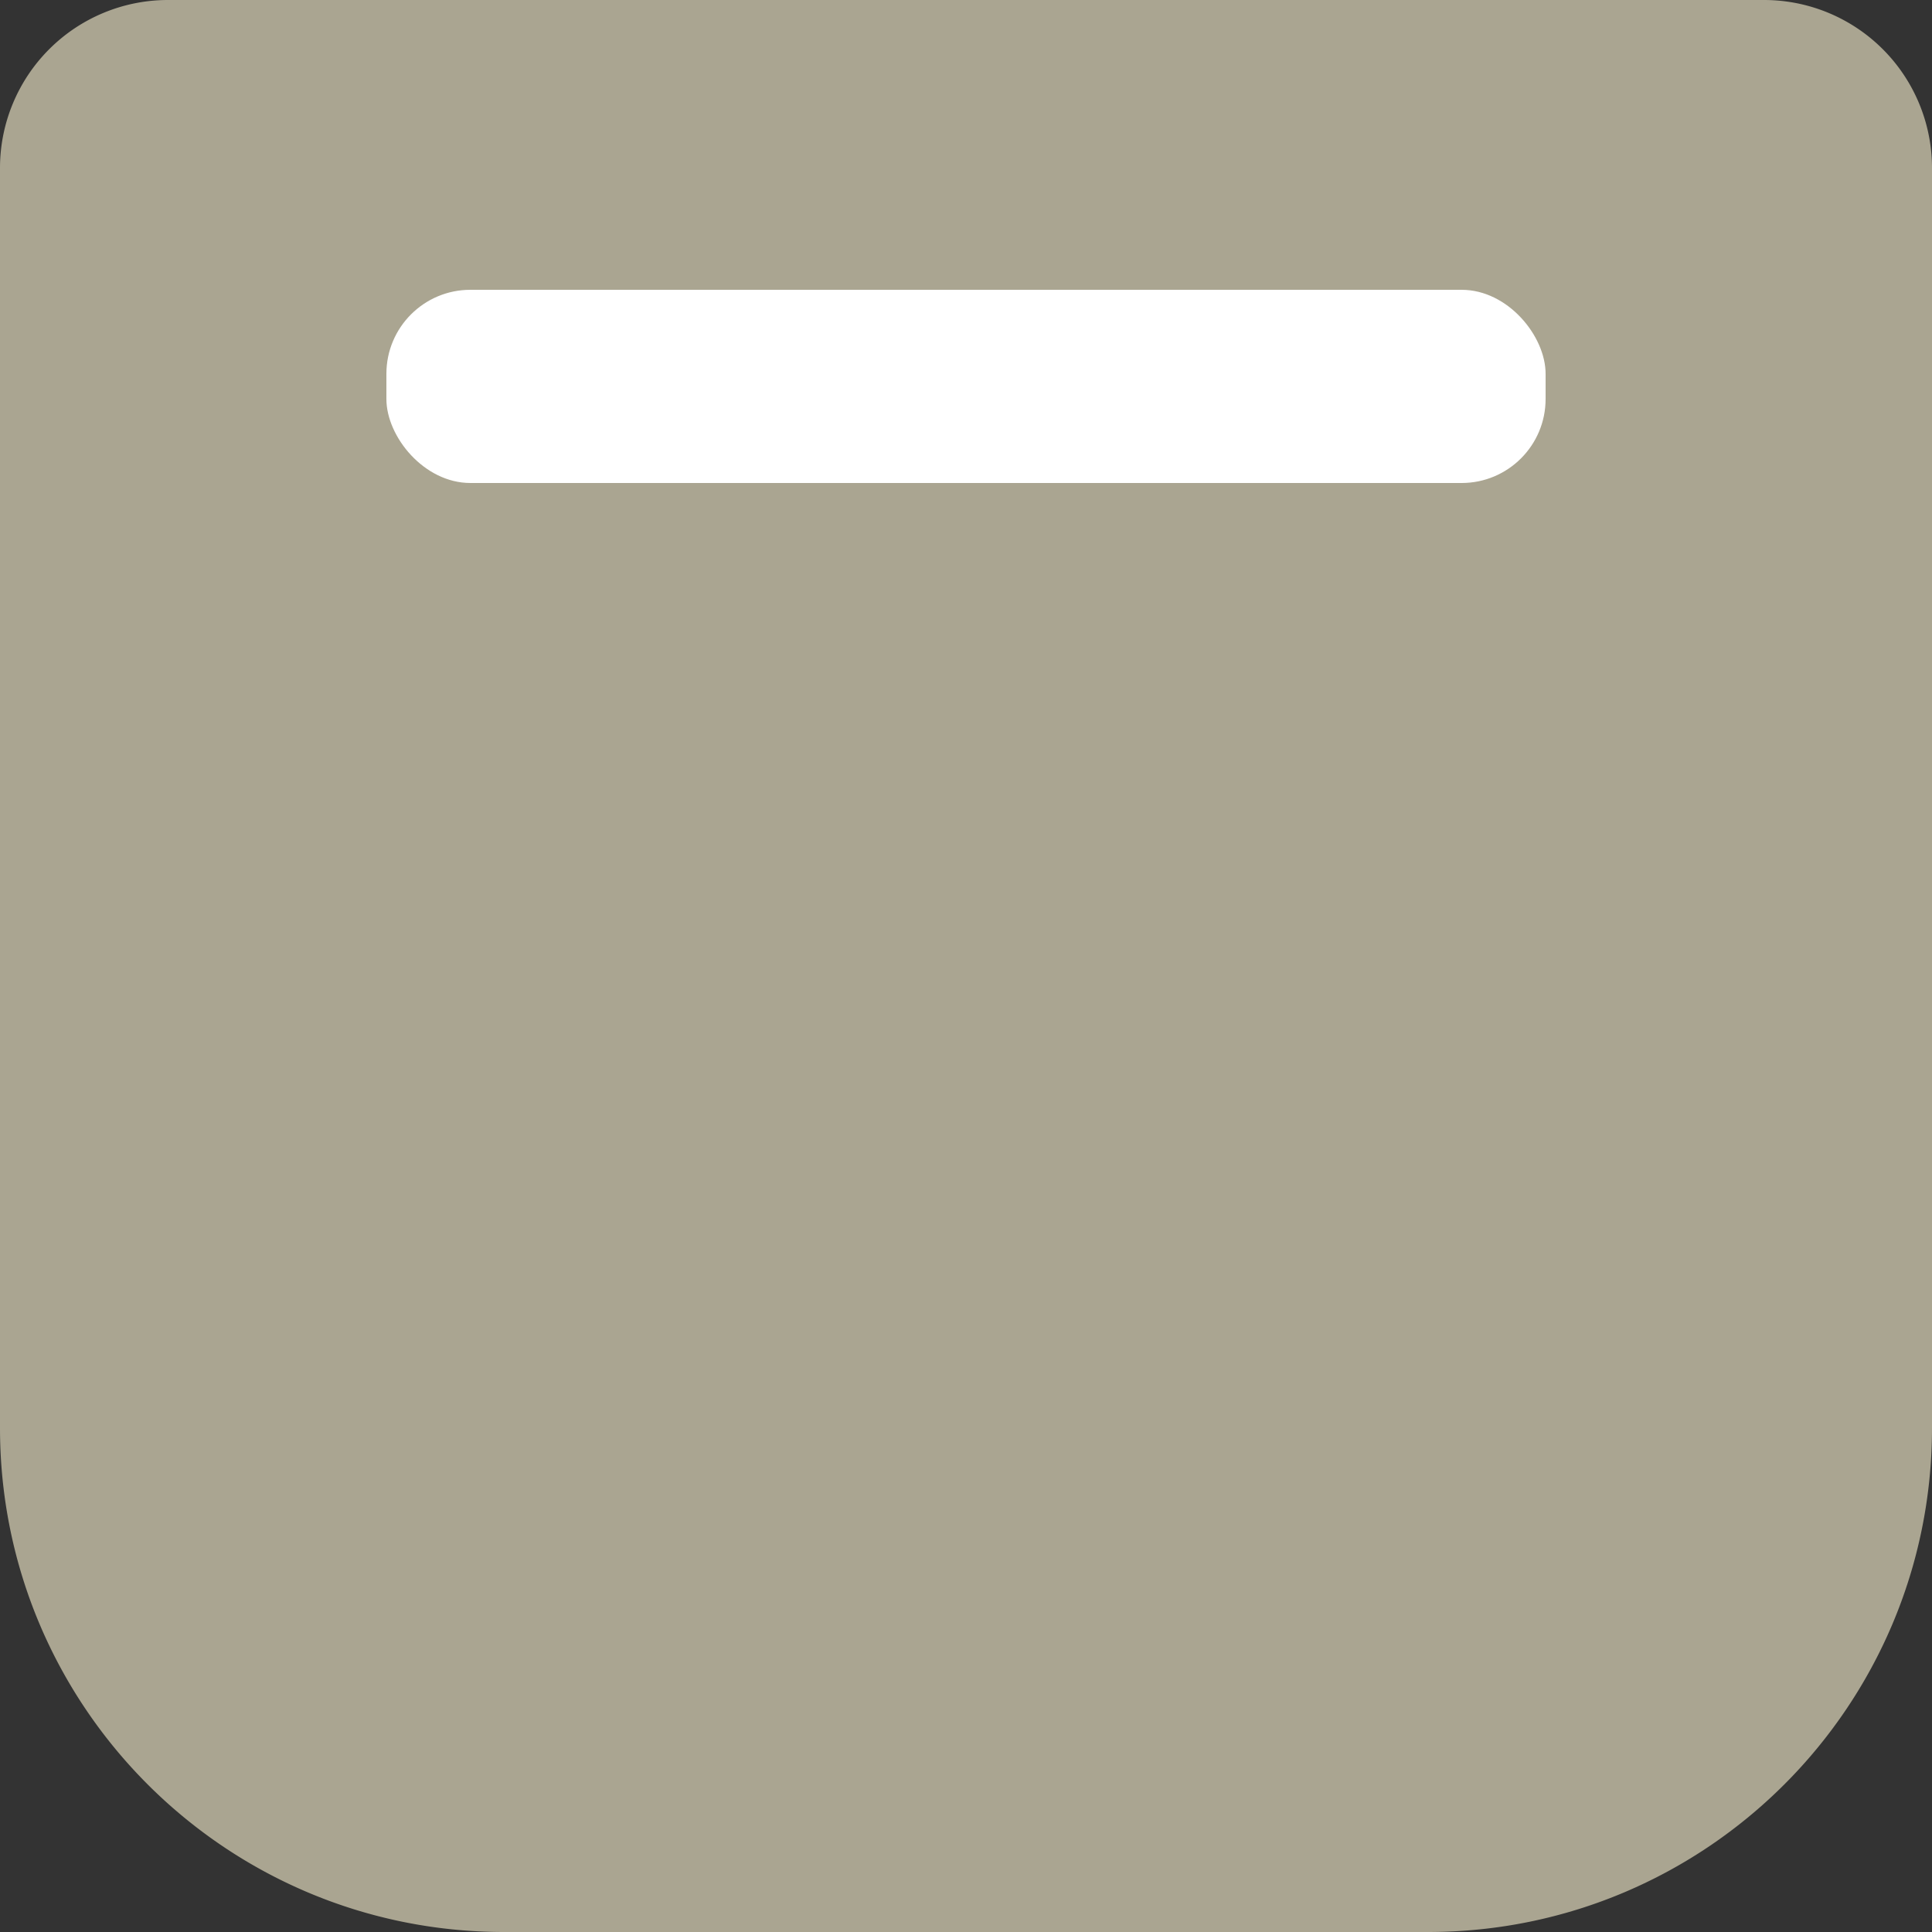
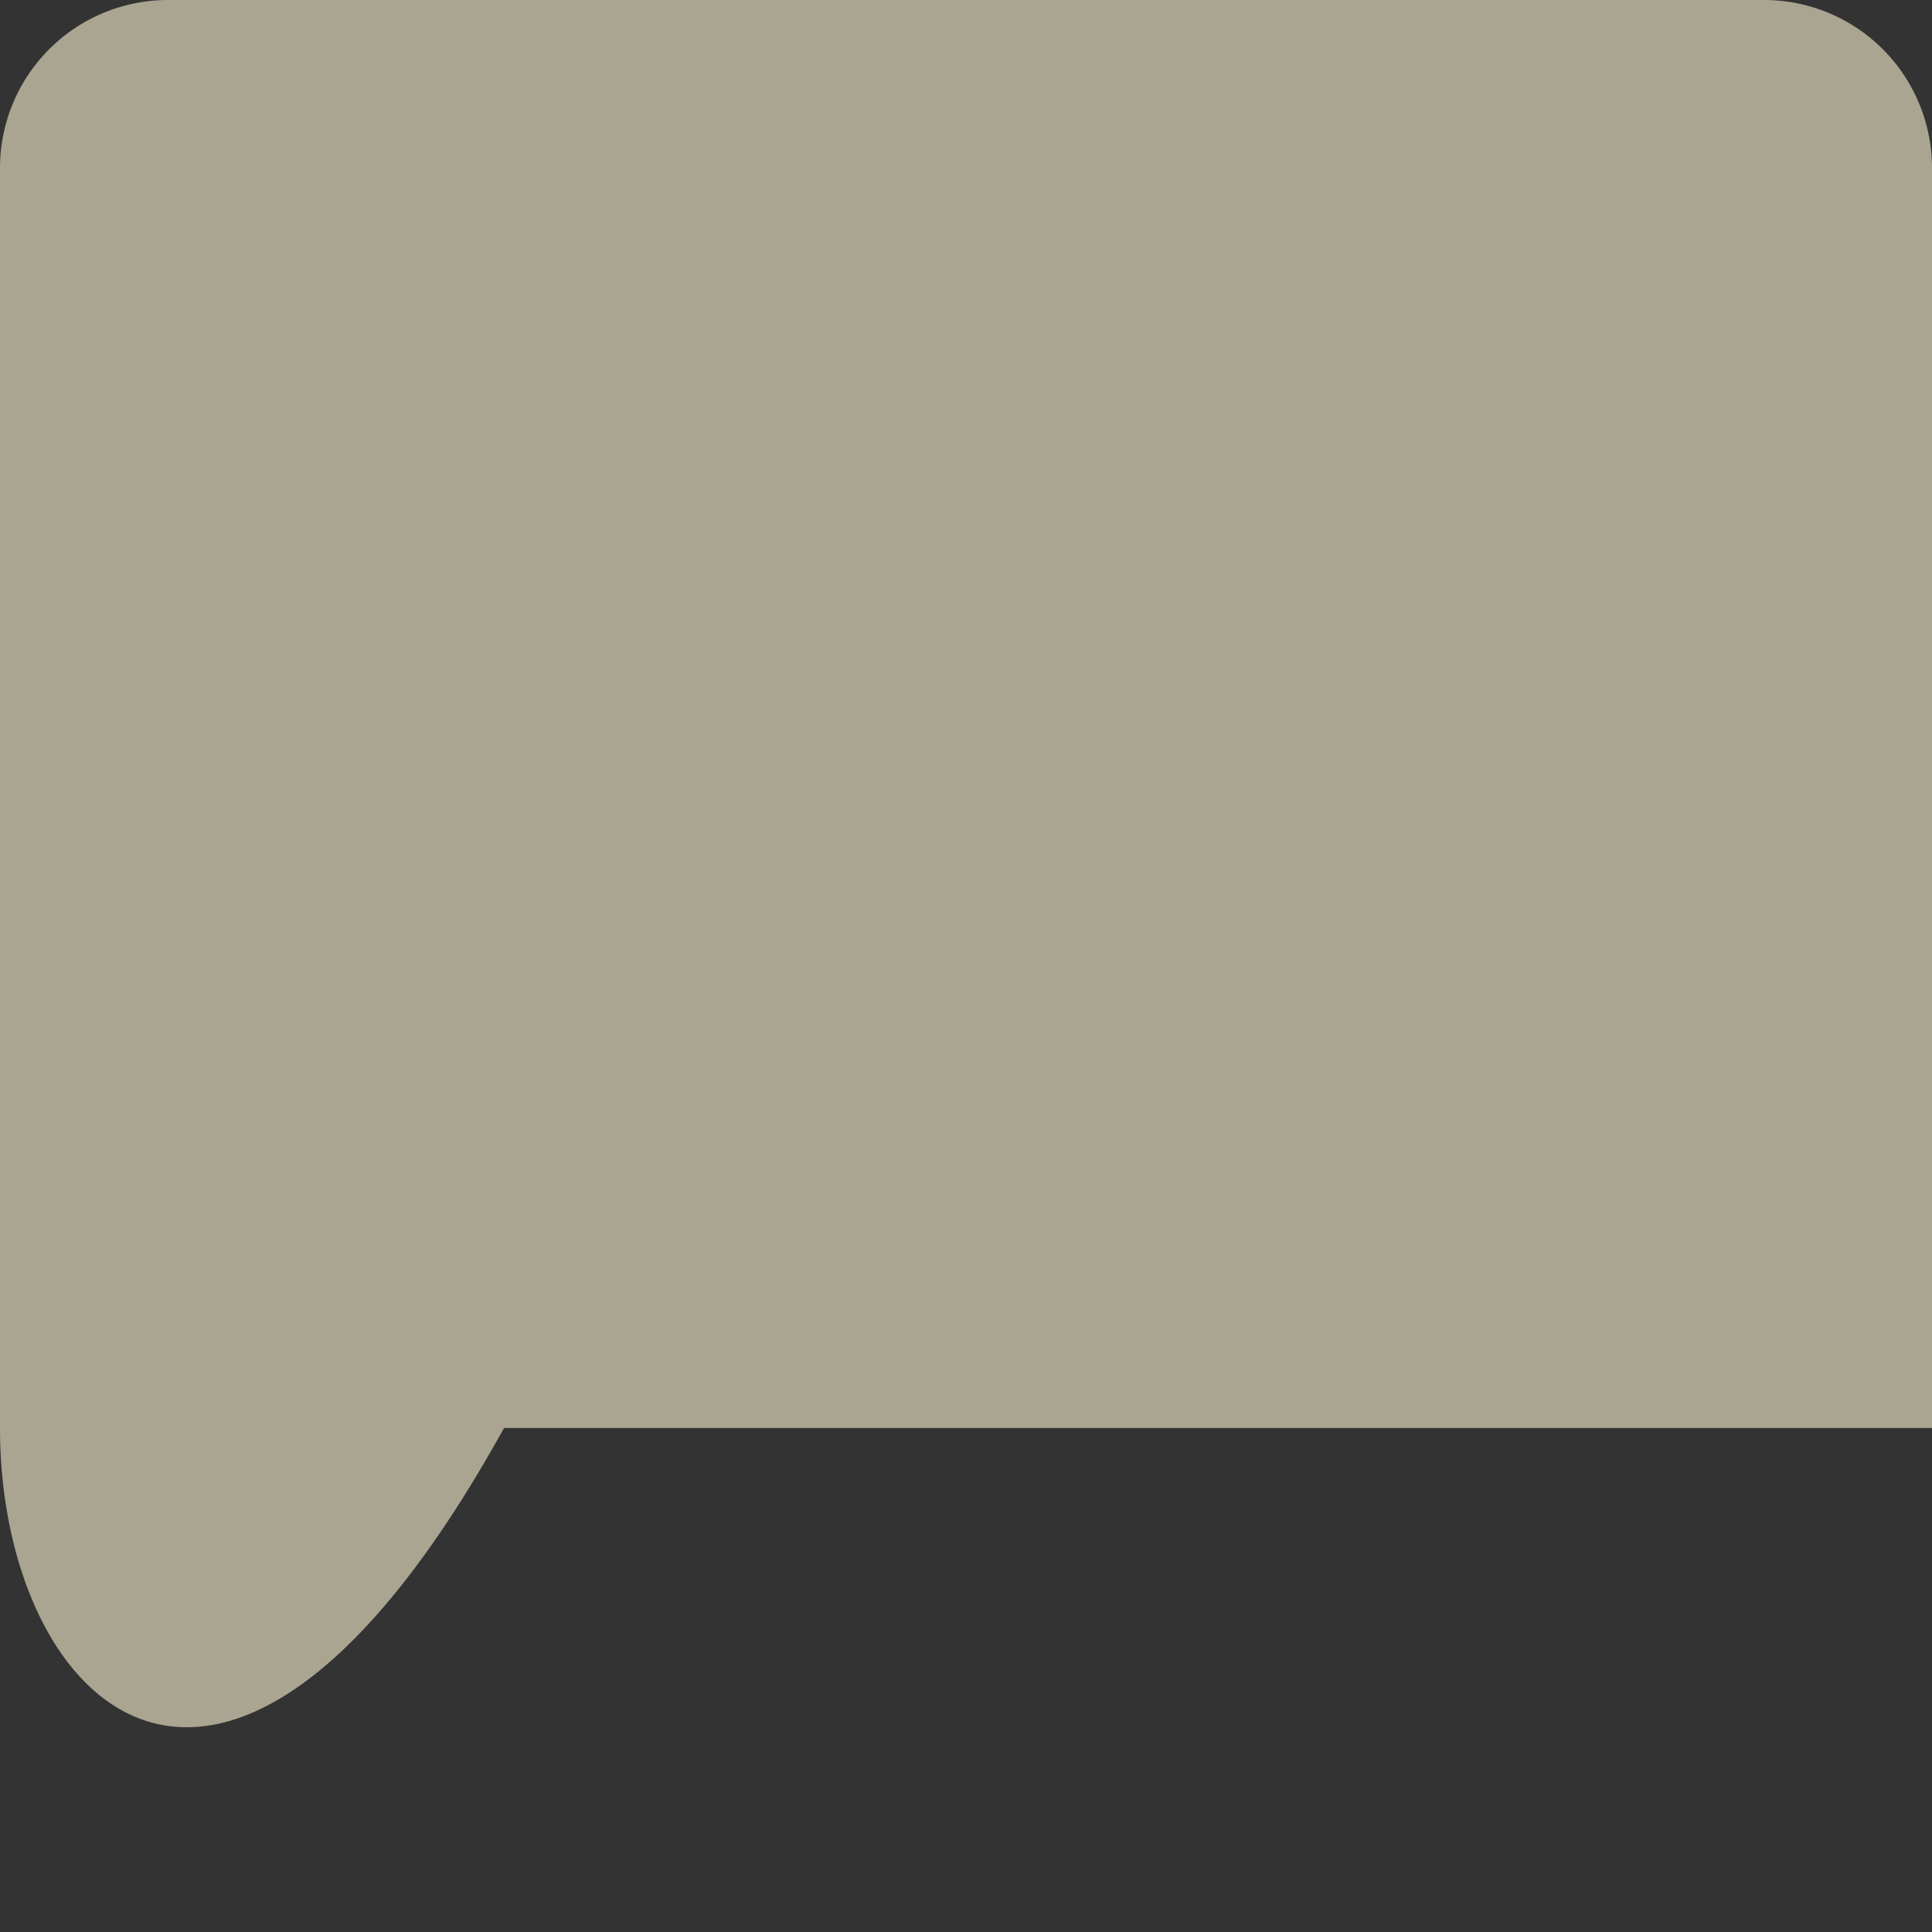
<svg xmlns="http://www.w3.org/2000/svg" width="46" height="46" fill="none">
  <rect width="100%" height="100%" fill="#333333" stroke="none" />
-   <path d="M0 4a4 4 0 0 1 4-4h38a4 4 0 0 1 4 4v30c0 6.627-5.373 12-12 12H12C5.373 46 0 40.627 0 34V4Z" fill="#AAA591" />
-   <rect x="9.2" y="6.9" width="27.6" height="4.6" rx="2" fill="#fff" />
+   <path d="M0 4a4 4 0 0 1 4-4h38a4 4 0 0 1 4 4v30H12C5.373 46 0 40.627 0 34V4Z" fill="#AAA591" />
</svg>